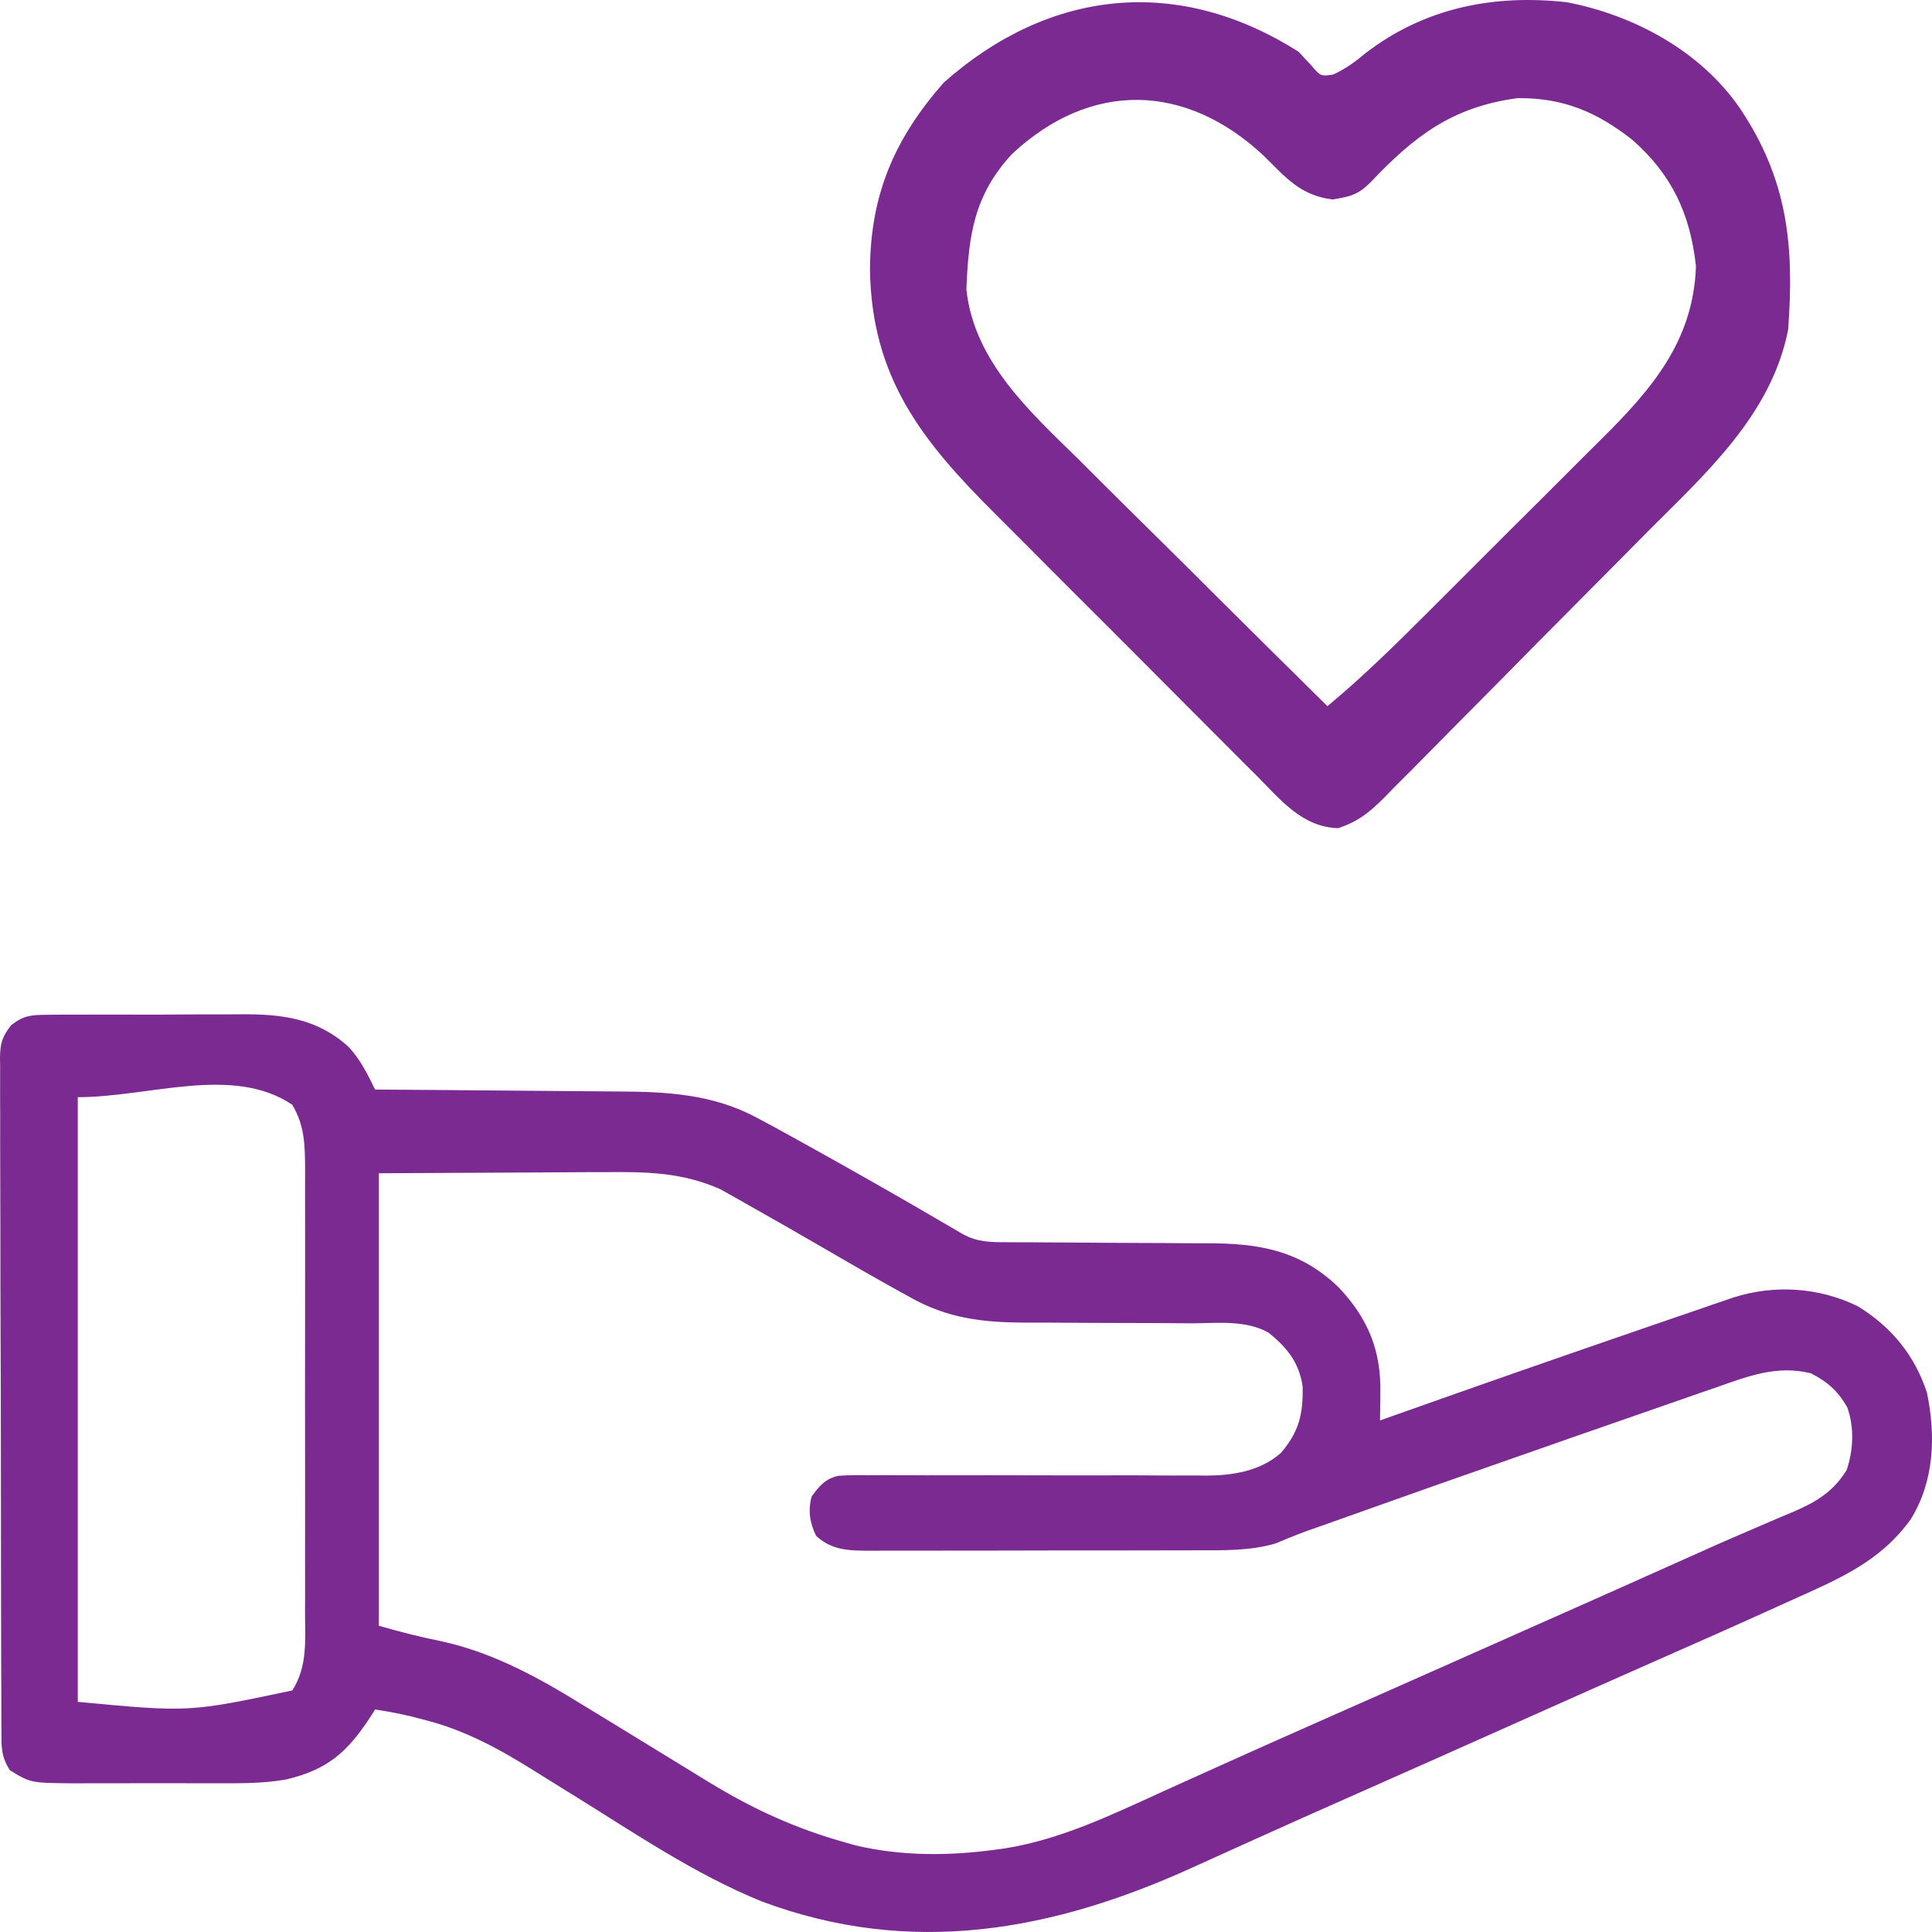
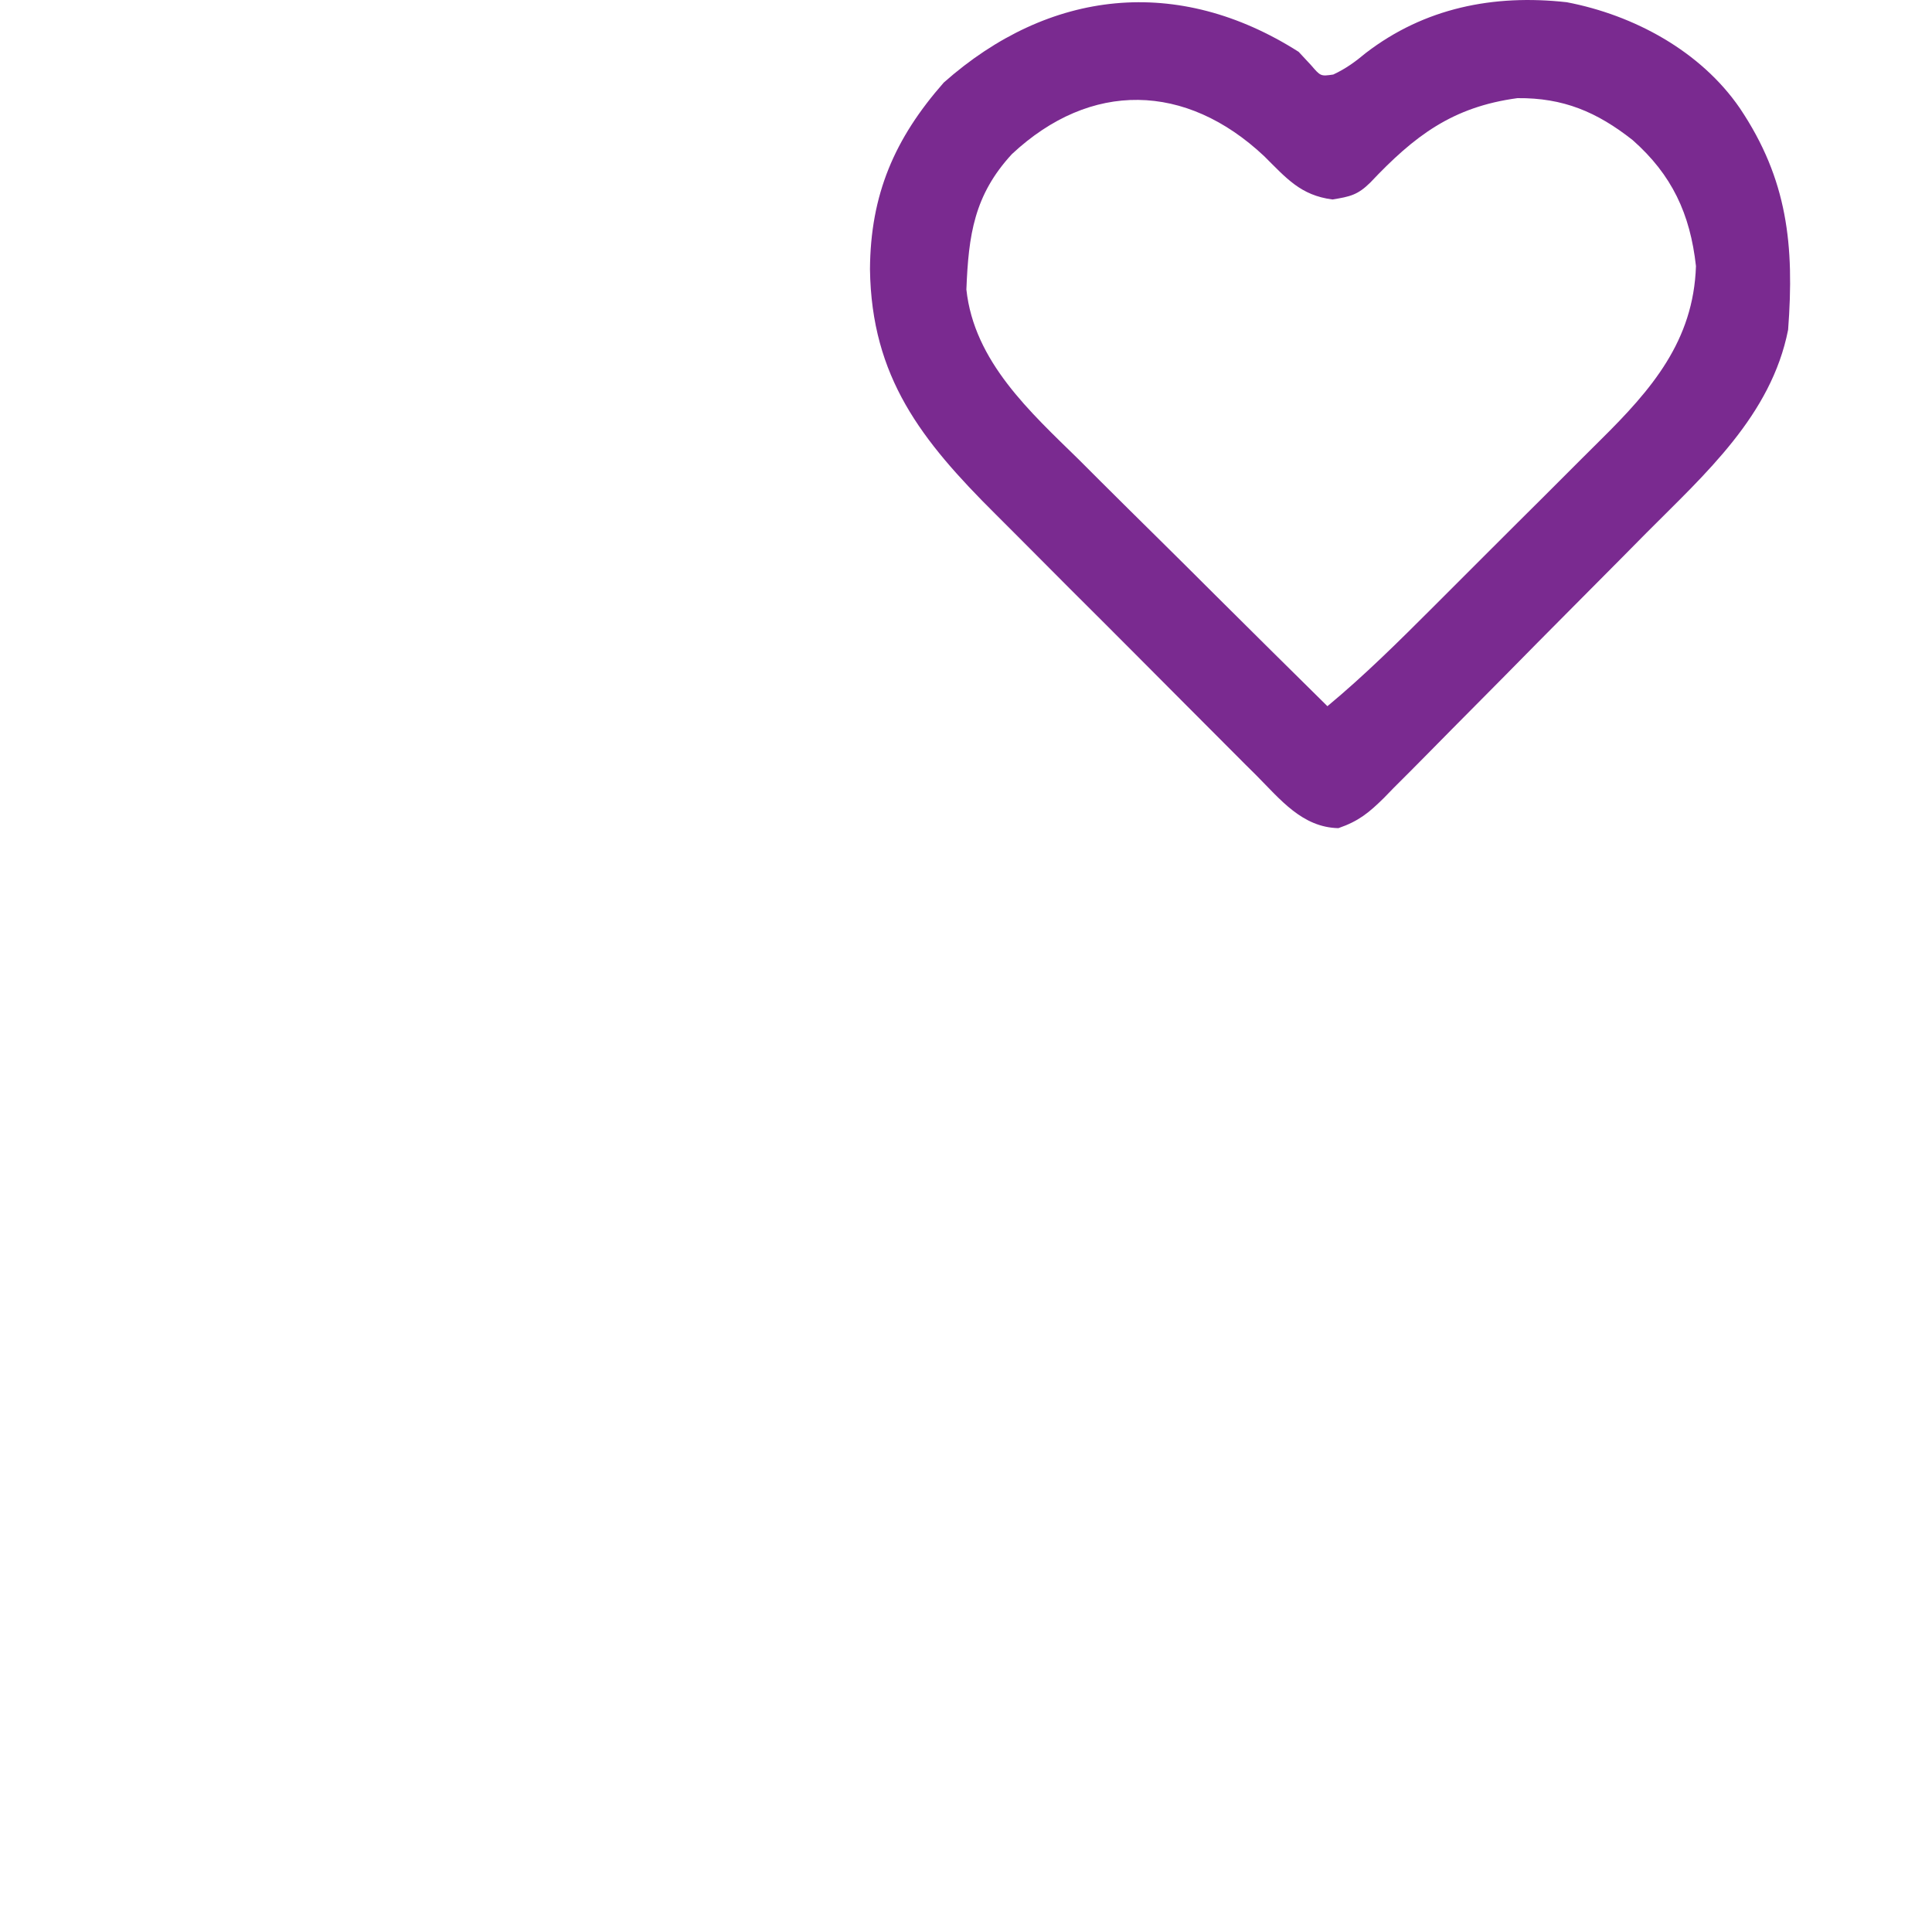
<svg xmlns="http://www.w3.org/2000/svg" width="40" height="40" viewBox="0 0 40 40" fill="none">
-   <path d="M0.992 21.01C1.046 21.009 1.1 21.009 1.156 21.008C1.334 21.006 1.512 21.006 1.69 21.007C1.815 21.007 1.94 21.006 2.064 21.006C2.326 21.005 2.588 21.005 2.849 21.007C3.182 21.009 3.515 21.006 3.848 21.003C4.105 21.001 4.363 21.001 4.621 21.002C4.744 21.002 4.866 21.002 4.989 21C5.827 20.993 6.573 21.082 7.222 21.68C7.466 21.945 7.607 22.235 7.766 22.558C7.881 22.559 7.881 22.559 7.998 22.56C8.726 22.564 9.454 22.57 10.182 22.577C10.556 22.581 10.93 22.584 11.305 22.586C11.666 22.588 12.028 22.591 12.39 22.595C12.527 22.596 12.664 22.597 12.802 22.598C13.796 22.602 14.746 22.652 15.646 23.129C15.696 23.155 15.745 23.182 15.797 23.209C15.978 23.305 16.158 23.404 16.337 23.503C16.415 23.546 16.492 23.589 16.572 23.633C17.582 24.192 18.586 24.762 19.582 25.346C19.645 25.383 19.707 25.419 19.771 25.456C19.825 25.488 19.879 25.52 19.935 25.552C20.248 25.721 20.511 25.718 20.861 25.719C20.917 25.719 20.973 25.72 21.03 25.72C21.151 25.721 21.272 25.721 21.393 25.721C21.585 25.722 21.777 25.723 21.969 25.724C22.515 25.729 23.061 25.732 23.607 25.734C23.942 25.734 24.276 25.737 24.61 25.74C24.737 25.741 24.864 25.741 24.99 25.741C26.058 25.74 26.915 25.881 27.715 26.653C28.322 27.295 28.597 27.958 28.579 28.847C28.579 28.901 28.578 28.956 28.578 29.011C28.576 29.144 28.574 29.276 28.572 29.409C28.652 29.38 28.732 29.352 28.814 29.323C30.599 28.689 32.387 28.065 34.178 27.45C34.269 27.419 34.361 27.387 34.455 27.355C34.716 27.265 34.976 27.176 35.237 27.087C35.315 27.06 35.393 27.033 35.473 27.005C35.545 26.98 35.617 26.956 35.691 26.931C35.754 26.909 35.817 26.888 35.881 26.866C36.732 26.591 37.665 26.651 38.468 27.047C39.156 27.47 39.642 28.058 39.895 28.832C40.082 29.729 40.048 30.665 39.559 31.456C38.914 32.352 38.035 32.704 37.061 33.144C36.954 33.193 36.846 33.241 36.739 33.29C35.91 33.666 35.078 34.034 34.246 34.401C33.368 34.788 32.492 35.178 31.616 35.57C30.381 36.122 29.145 36.672 27.907 37.22C27.281 37.496 26.656 37.775 26.033 38.057C25.733 38.193 25.432 38.328 25.132 38.464C24.99 38.528 24.848 38.592 24.706 38.657C21.792 39.986 18.858 40.52 15.774 39.368C14.388 38.808 13.111 37.934 11.841 37.148C11.792 37.118 11.743 37.088 11.693 37.057C11.46 36.913 11.227 36.768 10.996 36.623C10.293 36.185 9.597 35.813 8.793 35.609C8.698 35.584 8.603 35.56 8.504 35.534C8.259 35.477 8.015 35.431 7.766 35.393C7.734 35.444 7.701 35.495 7.668 35.548C7.189 36.281 6.778 36.639 5.929 36.841C5.459 36.925 4.992 36.922 4.516 36.92C4.408 36.92 4.301 36.92 4.193 36.921C3.97 36.921 3.747 36.921 3.524 36.919C3.239 36.918 2.954 36.919 2.669 36.92C2.448 36.921 2.227 36.921 2.006 36.92C1.85 36.92 1.694 36.921 1.539 36.922C0.635 36.914 0.635 36.914 0.207 36.653C0.018 36.366 0.029 36.154 0.03 35.823C0.029 35.761 0.029 35.7 0.028 35.638C0.027 35.433 0.027 35.227 0.027 35.022C0.027 34.876 0.026 34.729 0.025 34.582C0.023 34.183 0.023 33.784 0.022 33.384C0.022 33.135 0.022 32.886 0.021 32.636C0.019 31.767 0.018 30.898 0.018 30.028C0.018 29.218 0.015 28.407 0.012 27.596C0.009 26.9 0.008 26.204 0.008 25.508C0.008 25.093 0.007 24.677 0.005 24.261C0.003 23.87 0.003 23.479 0.004 23.088C0.004 22.945 0.004 22.801 0.002 22.657C0.001 22.462 0.002 22.266 0.003 22.07C0.002 22.013 0.001 21.956 0 21.897C0.005 21.594 0.044 21.465 0.233 21.224C0.5 21.016 0.657 21.012 0.992 21.01ZM1.61 22.716C1.61 26.847 1.61 30.979 1.61 35.235C3.909 35.452 3.909 35.452 6.051 34.999C6.37 34.504 6.318 33.956 6.315 33.382C6.316 33.274 6.316 33.166 6.317 33.059C6.318 32.767 6.317 32.476 6.316 32.184C6.316 31.878 6.316 31.573 6.317 31.267C6.317 30.754 6.317 30.24 6.316 29.727C6.314 29.134 6.315 28.542 6.316 27.949C6.317 27.439 6.317 26.929 6.317 26.42C6.316 26.116 6.316 25.811 6.317 25.507C6.318 25.221 6.317 24.936 6.316 24.65C6.315 24.495 6.316 24.341 6.317 24.187C6.313 23.692 6.306 23.303 6.051 22.873C4.819 22.043 3.091 22.716 1.61 22.716ZM7.844 24.291C7.844 27.383 7.844 30.475 7.844 33.66C8.283 33.787 8.719 33.896 9.167 33.987C10.234 34.226 11.159 34.739 12.081 35.309C12.189 35.375 12.298 35.441 12.407 35.507C12.679 35.673 12.95 35.839 13.222 36.006C13.547 36.206 13.874 36.406 14.2 36.605C14.359 36.702 14.518 36.799 14.676 36.897C15.588 37.455 16.481 37.862 17.506 38.148C17.606 38.176 17.606 38.176 17.707 38.205C18.649 38.431 19.651 38.427 20.604 38.296C20.666 38.288 20.729 38.28 20.793 38.271C21.967 38.087 23.047 37.559 24.12 37.071C24.268 37.004 24.416 36.938 24.563 36.871C24.867 36.734 25.171 36.597 25.475 36.46C26.093 36.181 26.713 35.907 27.333 35.632C27.531 35.545 27.729 35.457 27.927 35.369C28.39 35.164 28.853 34.959 29.316 34.754C30.605 34.182 31.895 33.61 33.184 33.036C33.257 33.004 33.329 32.971 33.404 32.938C33.763 32.778 34.121 32.617 34.48 32.457C35.624 31.944 35.624 31.944 36.169 31.71C36.32 31.646 36.471 31.581 36.621 31.515C36.797 31.439 36.972 31.365 37.149 31.292C37.617 31.088 37.961 30.878 38.235 30.432C38.372 30.017 38.394 29.561 38.248 29.144C38.058 28.802 37.835 28.607 37.491 28.432C36.79 28.26 36.198 28.49 35.54 28.722C35.436 28.758 35.333 28.794 35.229 28.829C34.953 28.924 34.678 29.021 34.402 29.117C34.116 29.218 33.83 29.317 33.543 29.416C32.923 29.63 32.304 29.847 31.686 30.064C31.453 30.145 31.221 30.226 30.989 30.308C30.109 30.615 29.231 30.925 28.353 31.238C28.176 31.301 27.998 31.364 27.821 31.427C27.704 31.468 27.586 31.51 27.469 31.552C27.416 31.57 27.364 31.589 27.31 31.608C27.26 31.626 27.209 31.644 27.157 31.662C27.108 31.68 27.058 31.697 27.008 31.715C26.905 31.753 26.804 31.793 26.703 31.834C26.651 31.855 26.6 31.876 26.547 31.898C26.502 31.917 26.456 31.936 26.41 31.955C25.885 32.11 25.337 32.097 24.795 32.097C24.676 32.097 24.676 32.097 24.555 32.098C24.294 32.099 24.034 32.099 23.774 32.099C23.592 32.099 23.41 32.099 23.229 32.1C22.849 32.1 22.469 32.1 22.089 32.1C21.602 32.1 21.116 32.101 20.629 32.103C20.254 32.104 19.879 32.104 19.505 32.104C19.325 32.104 19.145 32.104 18.966 32.105C18.715 32.105 18.465 32.105 18.214 32.105C18.14 32.105 18.066 32.106 17.989 32.106C17.568 32.104 17.226 32.097 16.898 31.8C16.766 31.535 16.725 31.268 16.805 30.983C16.964 30.763 17.091 30.612 17.363 30.554C17.576 30.54 17.786 30.54 17.999 30.543C18.08 30.542 18.161 30.542 18.244 30.542C18.42 30.541 18.595 30.542 18.771 30.543C19.049 30.545 19.327 30.545 19.605 30.544C20.196 30.542 20.787 30.544 21.378 30.545C22.062 30.547 22.746 30.547 23.43 30.545C23.703 30.545 23.976 30.547 24.249 30.549C24.418 30.548 24.587 30.548 24.756 30.548C24.831 30.549 24.907 30.55 24.984 30.551C25.529 30.547 26.094 30.457 26.519 30.082C26.896 29.642 26.98 29.28 26.97 28.709C26.9 28.211 26.644 27.897 26.264 27.591C25.786 27.323 25.201 27.396 24.669 27.398C24.546 27.397 24.423 27.396 24.3 27.395C23.976 27.392 23.653 27.392 23.329 27.391C22.813 27.39 22.296 27.388 21.779 27.384C21.6 27.383 21.421 27.383 21.241 27.383C20.356 27.381 19.627 27.3 18.846 26.86C18.783 26.825 18.72 26.79 18.655 26.755C18.114 26.457 17.579 26.146 17.045 25.836C16.533 25.539 16.02 25.244 15.505 24.955C15.436 24.916 15.367 24.876 15.296 24.836C15.196 24.78 15.196 24.78 15.095 24.723C15.037 24.691 14.98 24.659 14.921 24.625C14.123 24.268 13.375 24.259 12.516 24.268C12.396 24.268 12.276 24.268 12.156 24.268C11.716 24.27 11.275 24.273 10.834 24.276C9.847 24.281 8.86 24.286 7.844 24.291Z" fill="#7A2A90" />
  <path d="M26.887 1.073C26.971 1.163 27.055 1.254 27.142 1.347C27.343 1.581 27.343 1.581 27.604 1.543C27.865 1.421 28.059 1.279 28.28 1.095C29.493 0.164 30.921 -0.123 32.438 0.046C33.828 0.312 35.211 1.058 36.023 2.242C37.012 3.716 37.152 5.082 37.021 6.828C36.671 8.6 35.305 9.809 34.089 11.031C33.918 11.204 33.747 11.377 33.576 11.55C33.219 11.911 32.861 12.271 32.503 12.63C32.044 13.09 31.588 13.553 31.132 14.016C30.78 14.373 30.427 14.729 30.073 15.084C29.904 15.254 29.736 15.425 29.568 15.596C29.334 15.834 29.097 16.071 28.86 16.307C28.791 16.378 28.723 16.448 28.652 16.521C28.34 16.828 28.128 17.002 27.71 17.146C26.963 17.13 26.508 16.553 26.011 16.053C25.937 15.98 25.864 15.907 25.788 15.832C25.547 15.591 25.306 15.349 25.065 15.107C24.897 14.939 24.728 14.77 24.56 14.601C24.207 14.248 23.854 13.894 23.502 13.539C23.052 13.087 22.601 12.637 22.149 12.187C21.801 11.839 21.453 11.49 21.106 11.14C20.94 10.974 20.774 10.808 20.608 10.642C19.081 9.123 18.043 7.812 18.012 5.576C18.021 4.028 18.52 2.869 19.539 1.71C21.721 -0.224 24.385 -0.519 26.887 1.073ZM20.95 3.191C20.169 4.039 20.052 4.862 20.008 5.994C20.167 7.485 21.333 8.533 22.337 9.516C22.485 9.664 22.634 9.813 22.782 9.961C23.17 10.348 23.56 10.733 23.95 11.118C24.35 11.512 24.747 11.908 25.144 12.304C25.922 13.079 26.702 13.85 27.483 14.621C28.259 13.977 28.969 13.27 29.682 12.558C29.778 12.461 29.778 12.461 29.877 12.363C30.216 12.024 30.556 11.685 30.895 11.345C31.242 10.997 31.592 10.65 31.941 10.303C32.212 10.034 32.482 9.763 32.751 9.493C32.88 9.364 33.008 9.236 33.137 9.109C34.192 8.066 35.063 7.06 35.113 5.509C34.993 4.426 34.615 3.619 33.803 2.901C33.062 2.317 32.366 2.023 31.417 2.032C30.068 2.214 29.284 2.813 28.37 3.78C28.111 4.036 27.952 4.071 27.587 4.13C26.926 4.044 26.633 3.689 26.171 3.231C24.552 1.711 22.583 1.664 20.95 3.191Z" fill="#7A2A90" />
</svg>